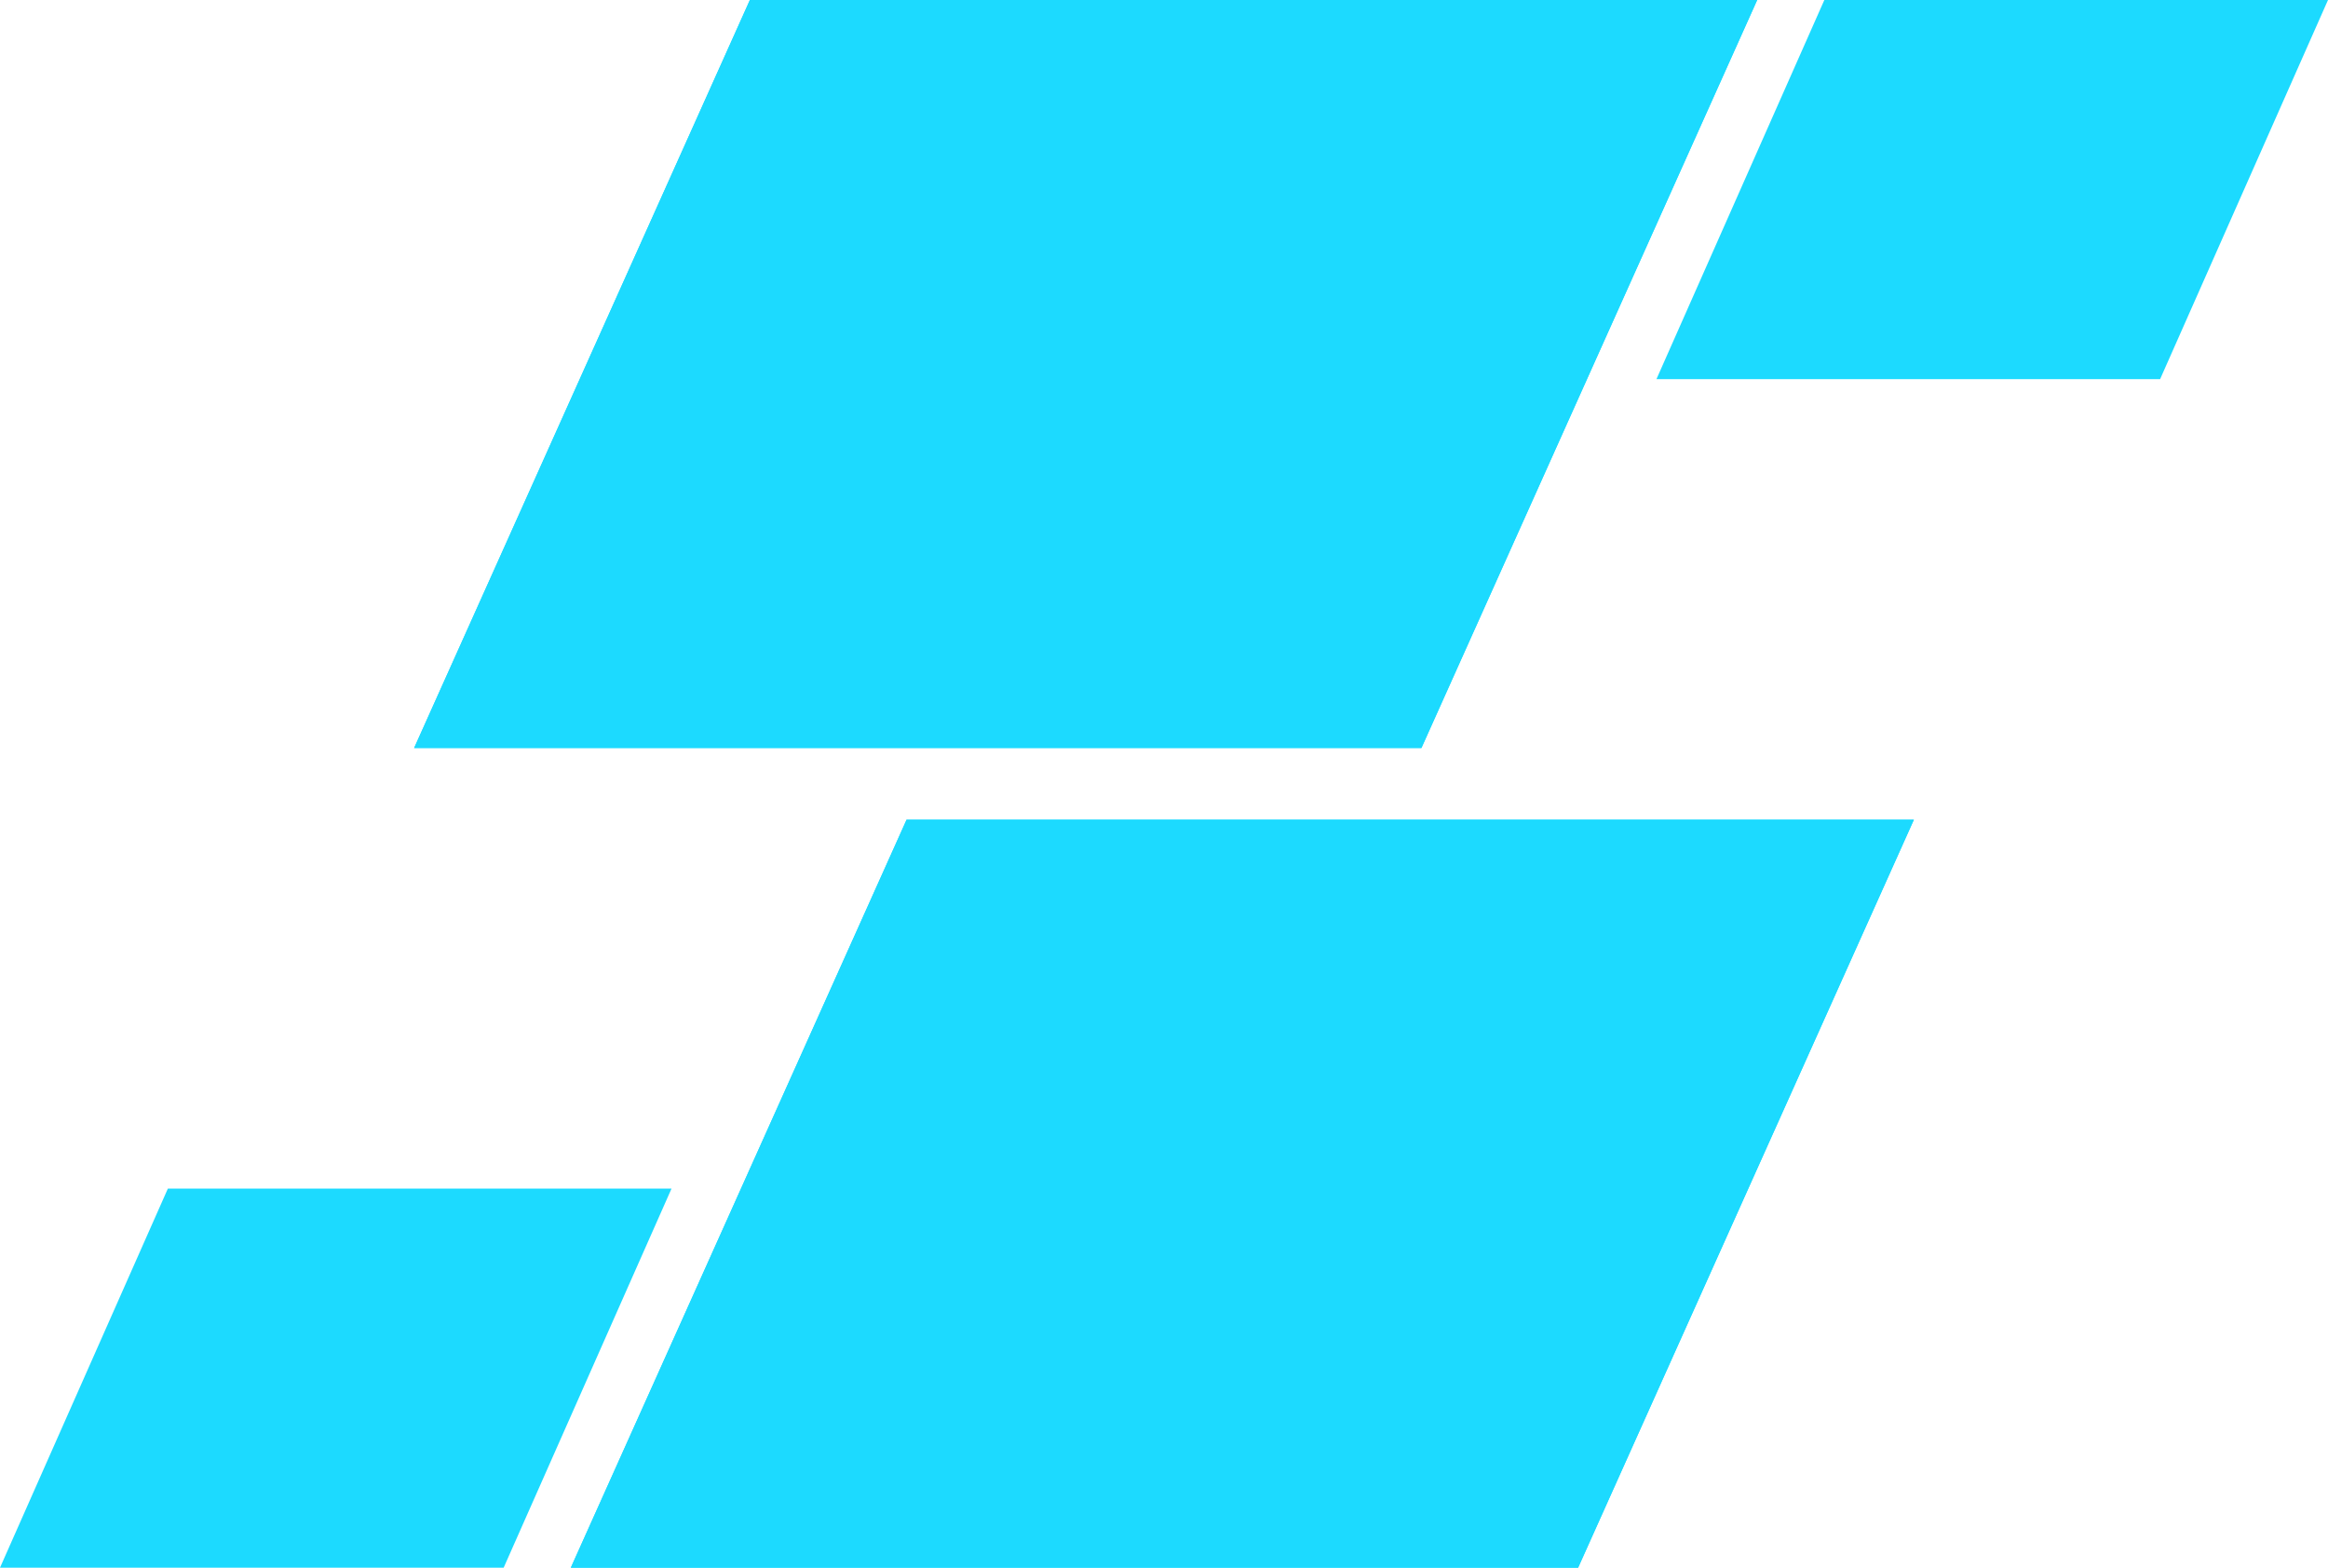
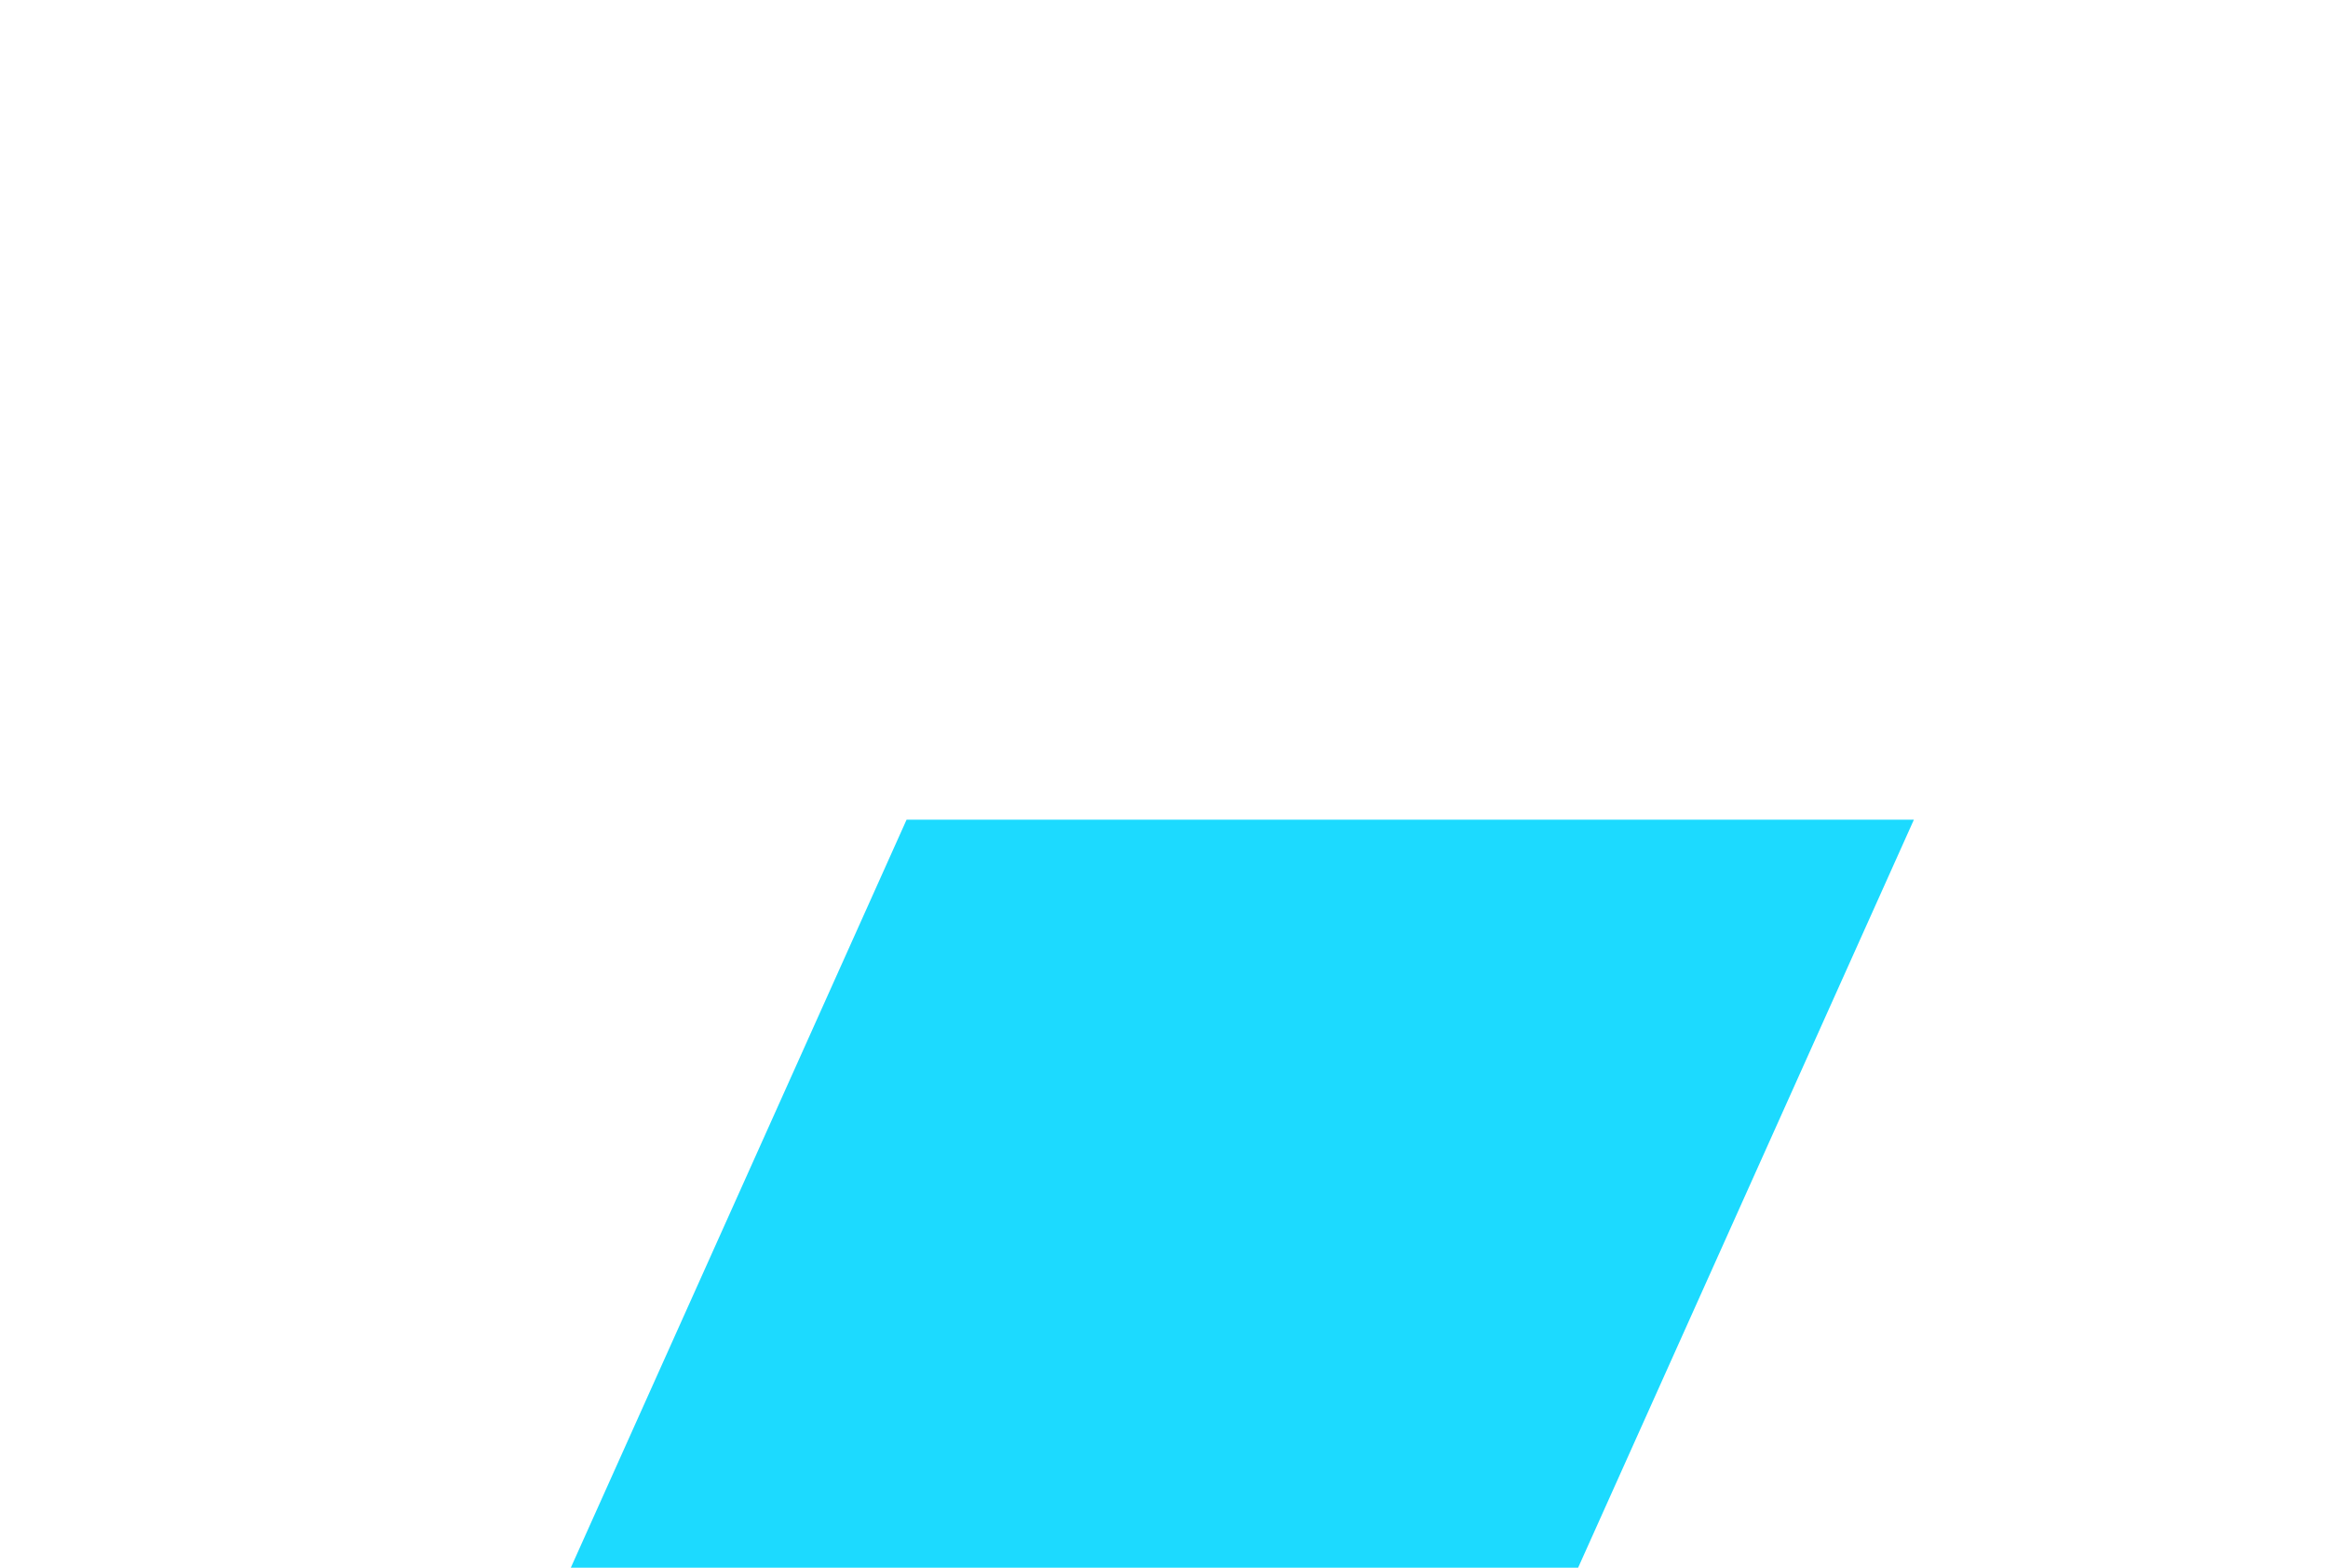
<svg xmlns="http://www.w3.org/2000/svg" width="98" height="66" viewBox="0 0 98 66" fill="none">
-   <path d="M76.798 0H98L90.933 15.961H69.731L76.798 0Z" fill="#1CDAFF" />
-   <path d="M7.067 50.039H28.269L21.202 66H0L7.067 50.039Z" fill="#1CDAFF" />
-   <path d="M31.567 0H73.971L59.837 31.49H17.433L31.567 0Z" fill="#1CDAFF" />
-   <path d="M31.567 0H73.971L59.837 31.49H17.433L31.567 0Z" fill="#1CDAFF" />
-   <path d="M38.163 34.51H80.567L66.433 66H24.029L38.163 34.51Z" fill="#1CDAFF" />
  <path d="M38.163 34.51H80.567L66.433 66H24.029L38.163 34.51Z" fill="#1CDAFF" />
</svg>